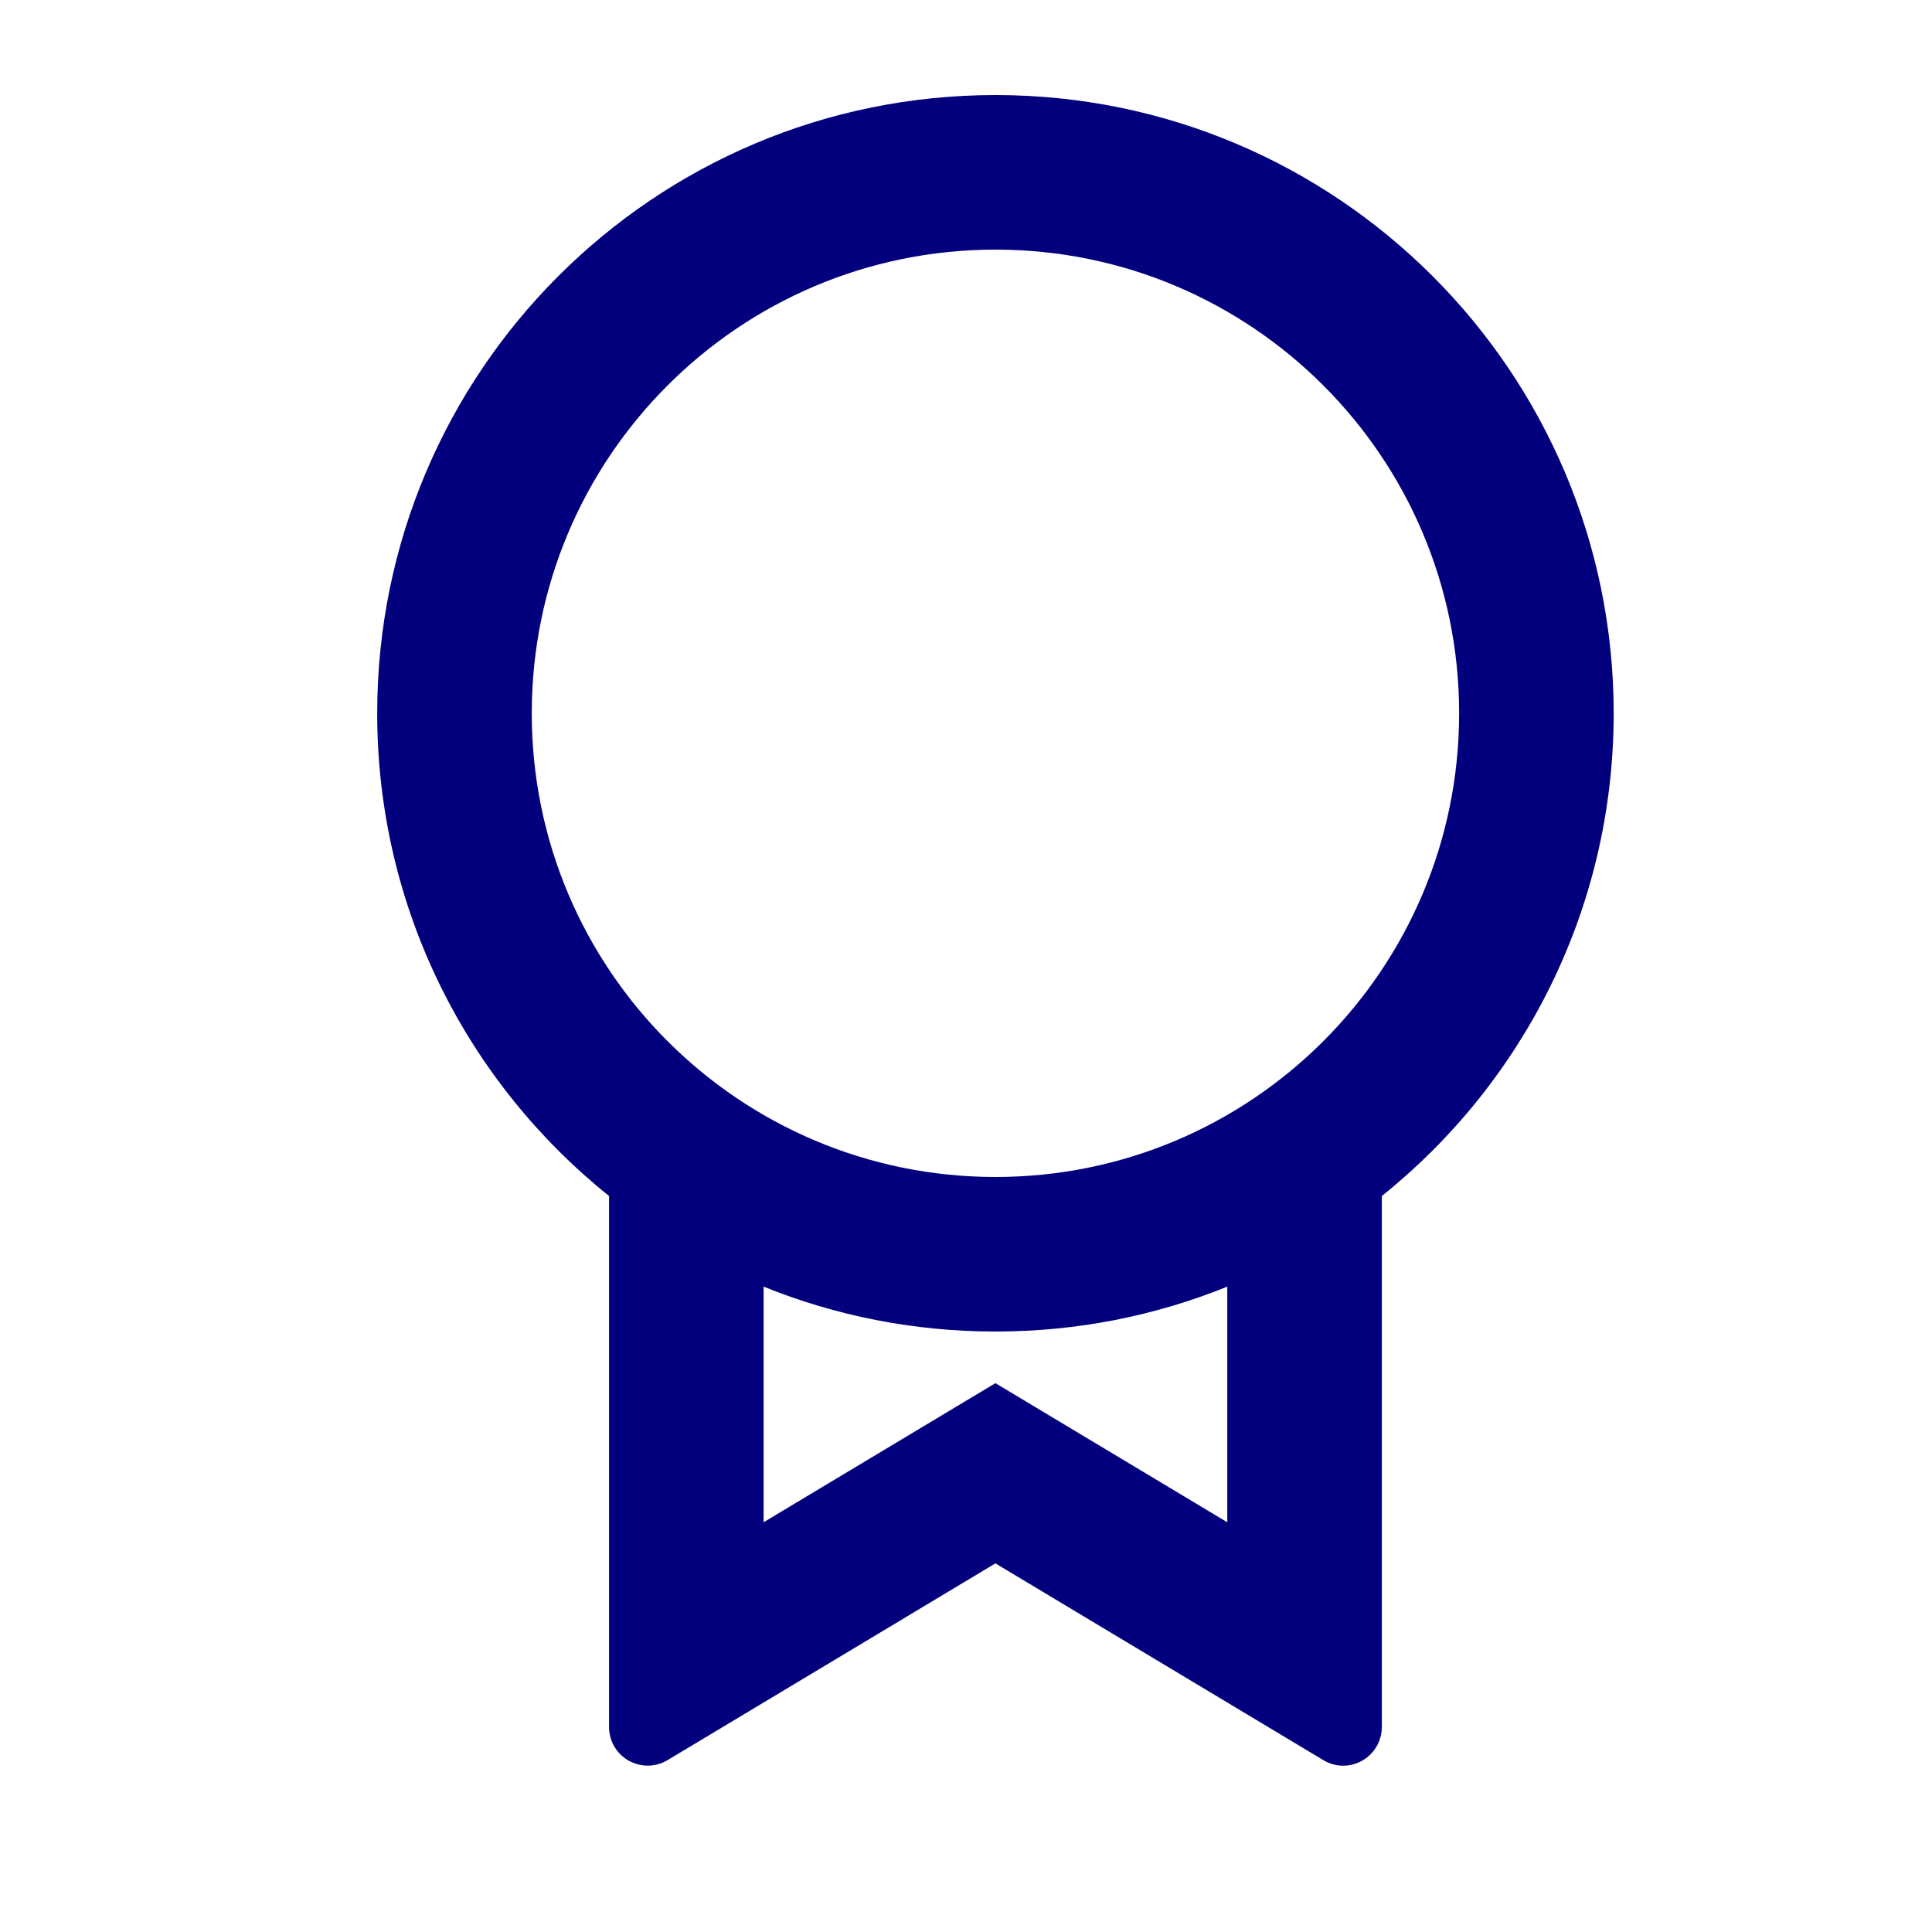
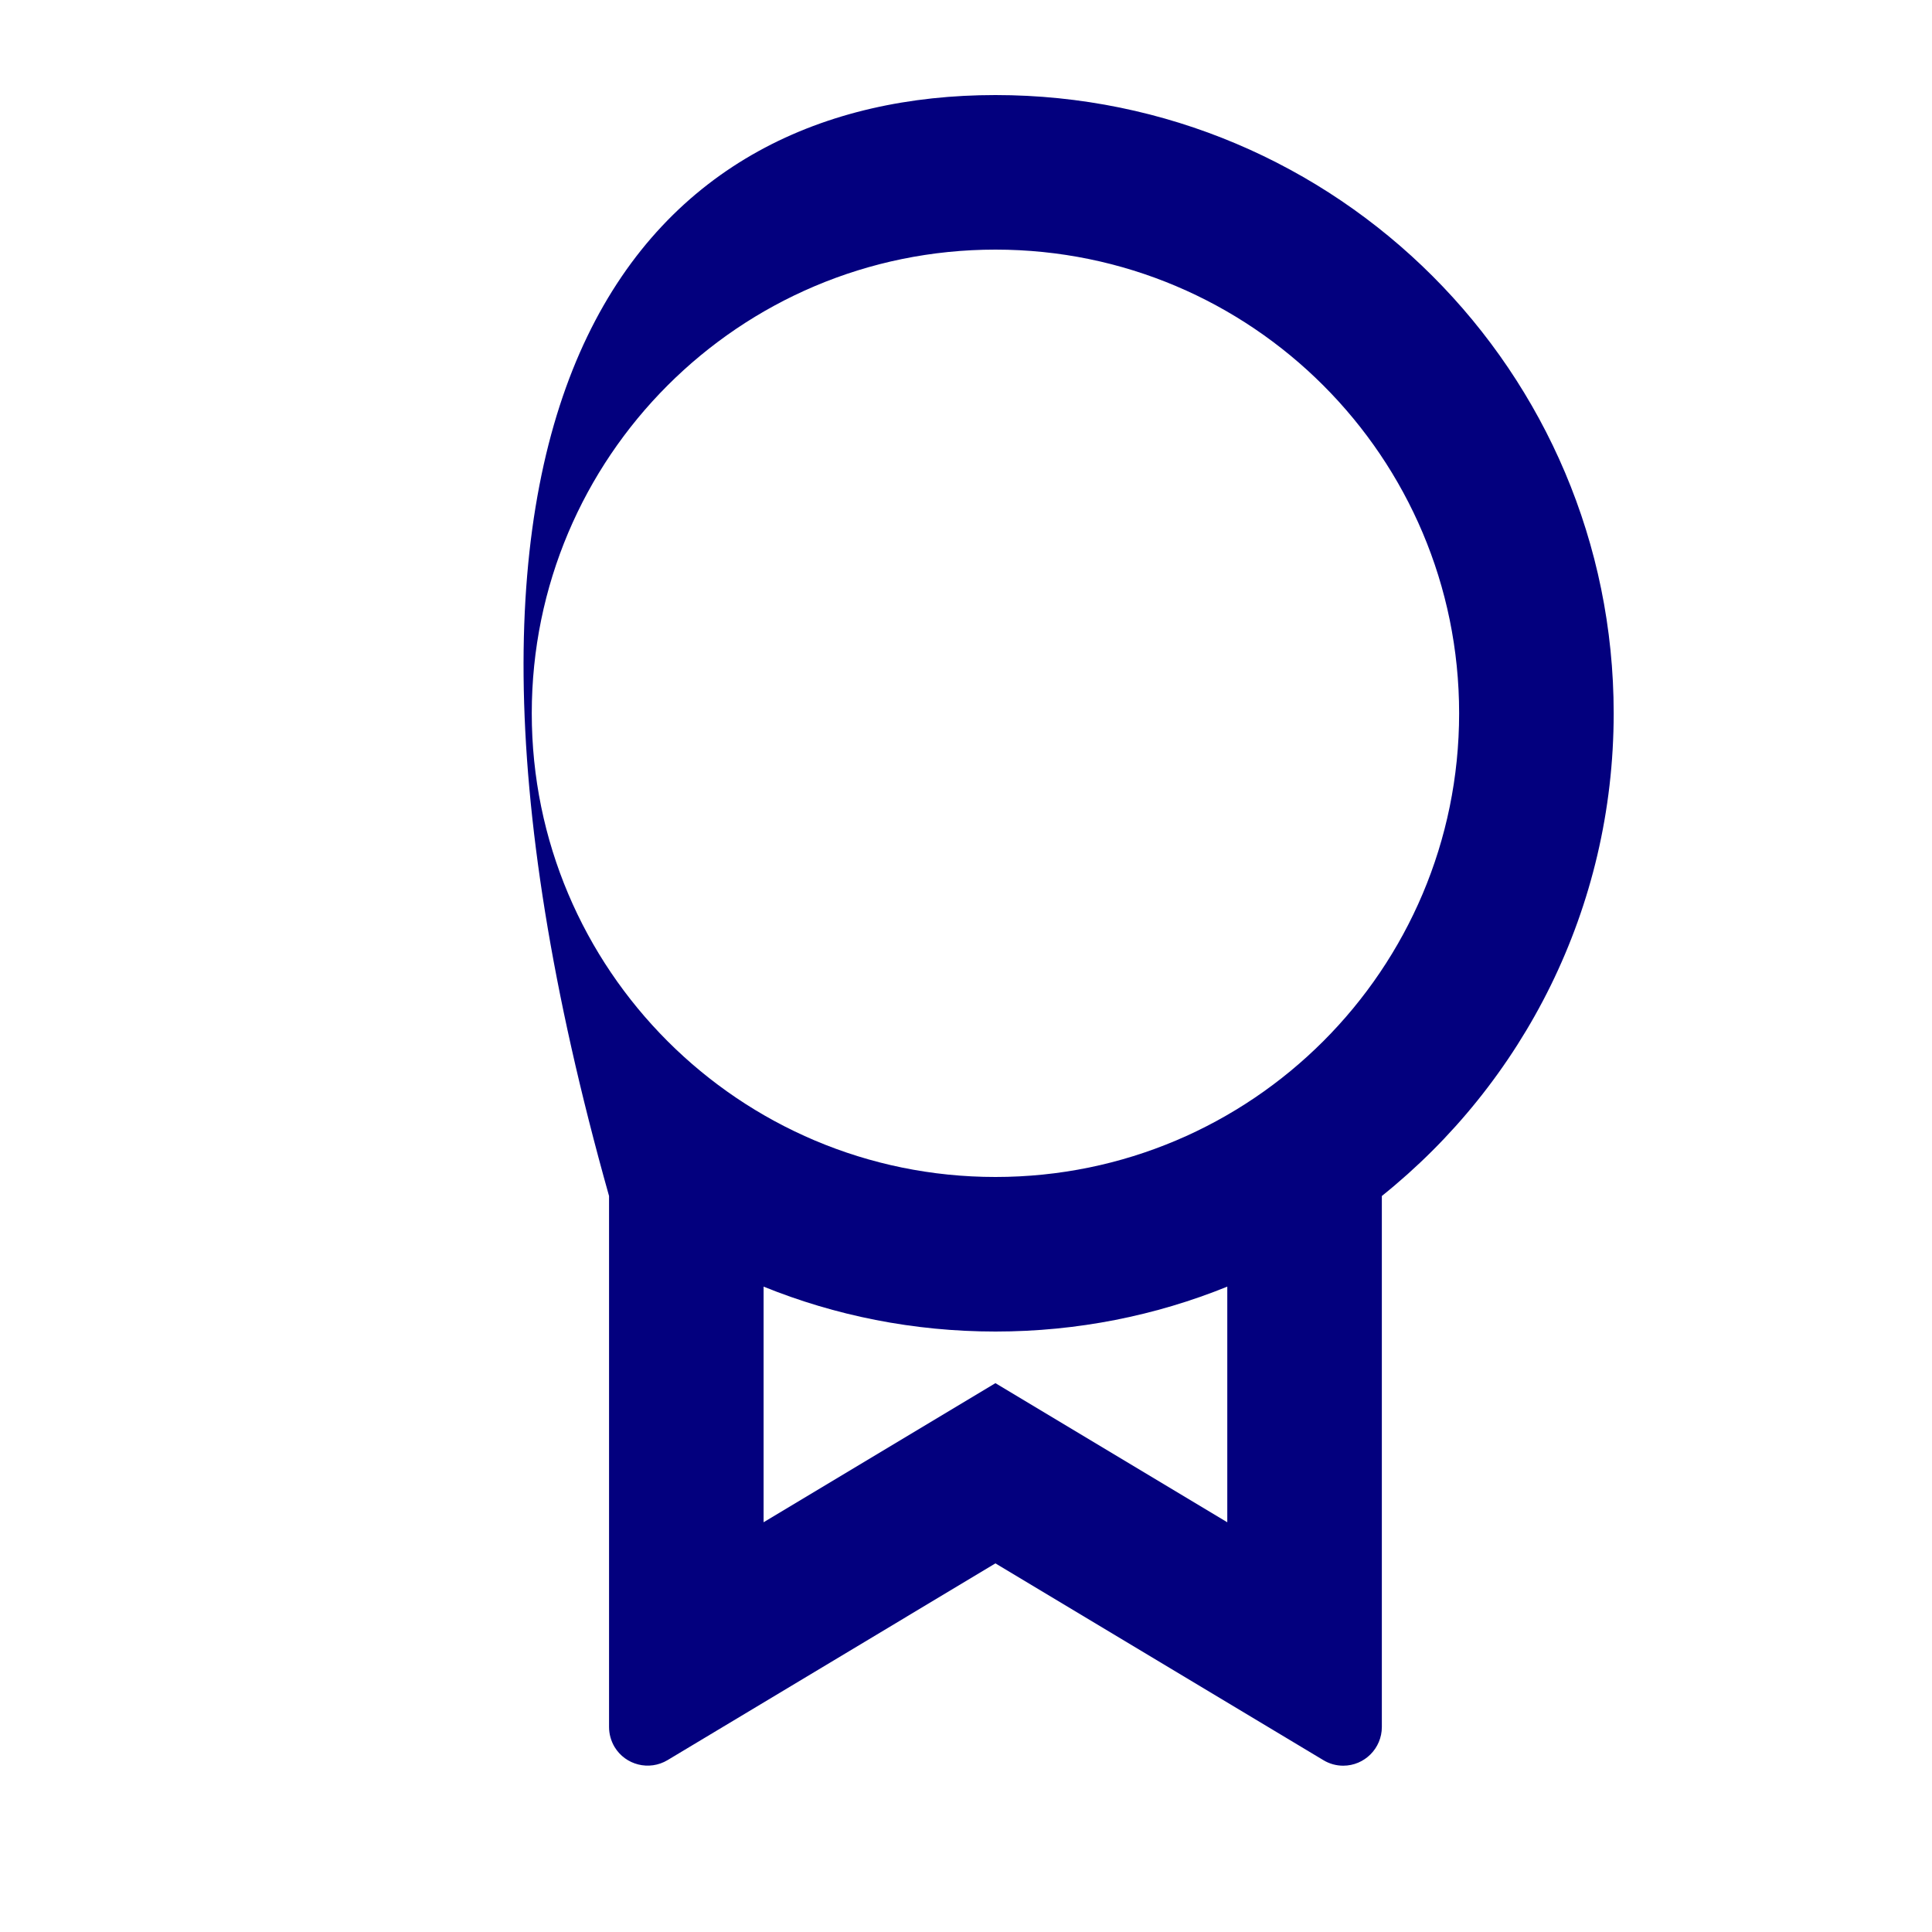
<svg xmlns="http://www.w3.org/2000/svg" width="25" height="25" viewBox="0 0 25 25" fill="none">
-   <path d="M17.881 15.476V22.347C17.881 22.623 17.657 22.848 17.381 22.848C17.29 22.848 17.201 22.823 17.124 22.776L12.881 20.23L8.638 22.776C8.401 22.918 8.094 22.841 7.952 22.605C7.906 22.527 7.881 22.438 7.881 22.347V15.476C6.052 14.01 4.881 11.757 4.881 9.23C4.881 4.812 8.463 1.23 12.881 1.23C17.299 1.23 20.881 4.812 20.881 9.23C20.881 11.757 19.71 14.01 17.881 15.476ZM9.881 16.649V19.698L12.881 17.898L15.881 19.698V16.649C14.955 17.024 13.942 17.23 12.881 17.23C11.82 17.23 10.807 17.024 9.881 16.649ZM12.881 15.23C16.195 15.23 18.881 12.544 18.881 9.23C18.881 5.917 16.195 3.23 12.881 3.23C9.567 3.23 6.881 5.917 6.881 9.23C6.881 12.544 9.567 15.23 12.881 15.23Z" fill="#03007E" />
+   <path d="M17.881 15.476V22.347C17.881 22.623 17.657 22.848 17.381 22.848C17.29 22.848 17.201 22.823 17.124 22.776L12.881 20.23L8.638 22.776C8.401 22.918 8.094 22.841 7.952 22.605C7.906 22.527 7.881 22.438 7.881 22.347V15.476C4.881 4.812 8.463 1.23 12.881 1.23C17.299 1.23 20.881 4.812 20.881 9.23C20.881 11.757 19.71 14.01 17.881 15.476ZM9.881 16.649V19.698L12.881 17.898L15.881 19.698V16.649C14.955 17.024 13.942 17.23 12.881 17.23C11.82 17.23 10.807 17.024 9.881 16.649ZM12.881 15.23C16.195 15.23 18.881 12.544 18.881 9.23C18.881 5.917 16.195 3.23 12.881 3.23C9.567 3.23 6.881 5.917 6.881 9.23C6.881 12.544 9.567 15.23 12.881 15.23Z" fill="#03007E" />
</svg>